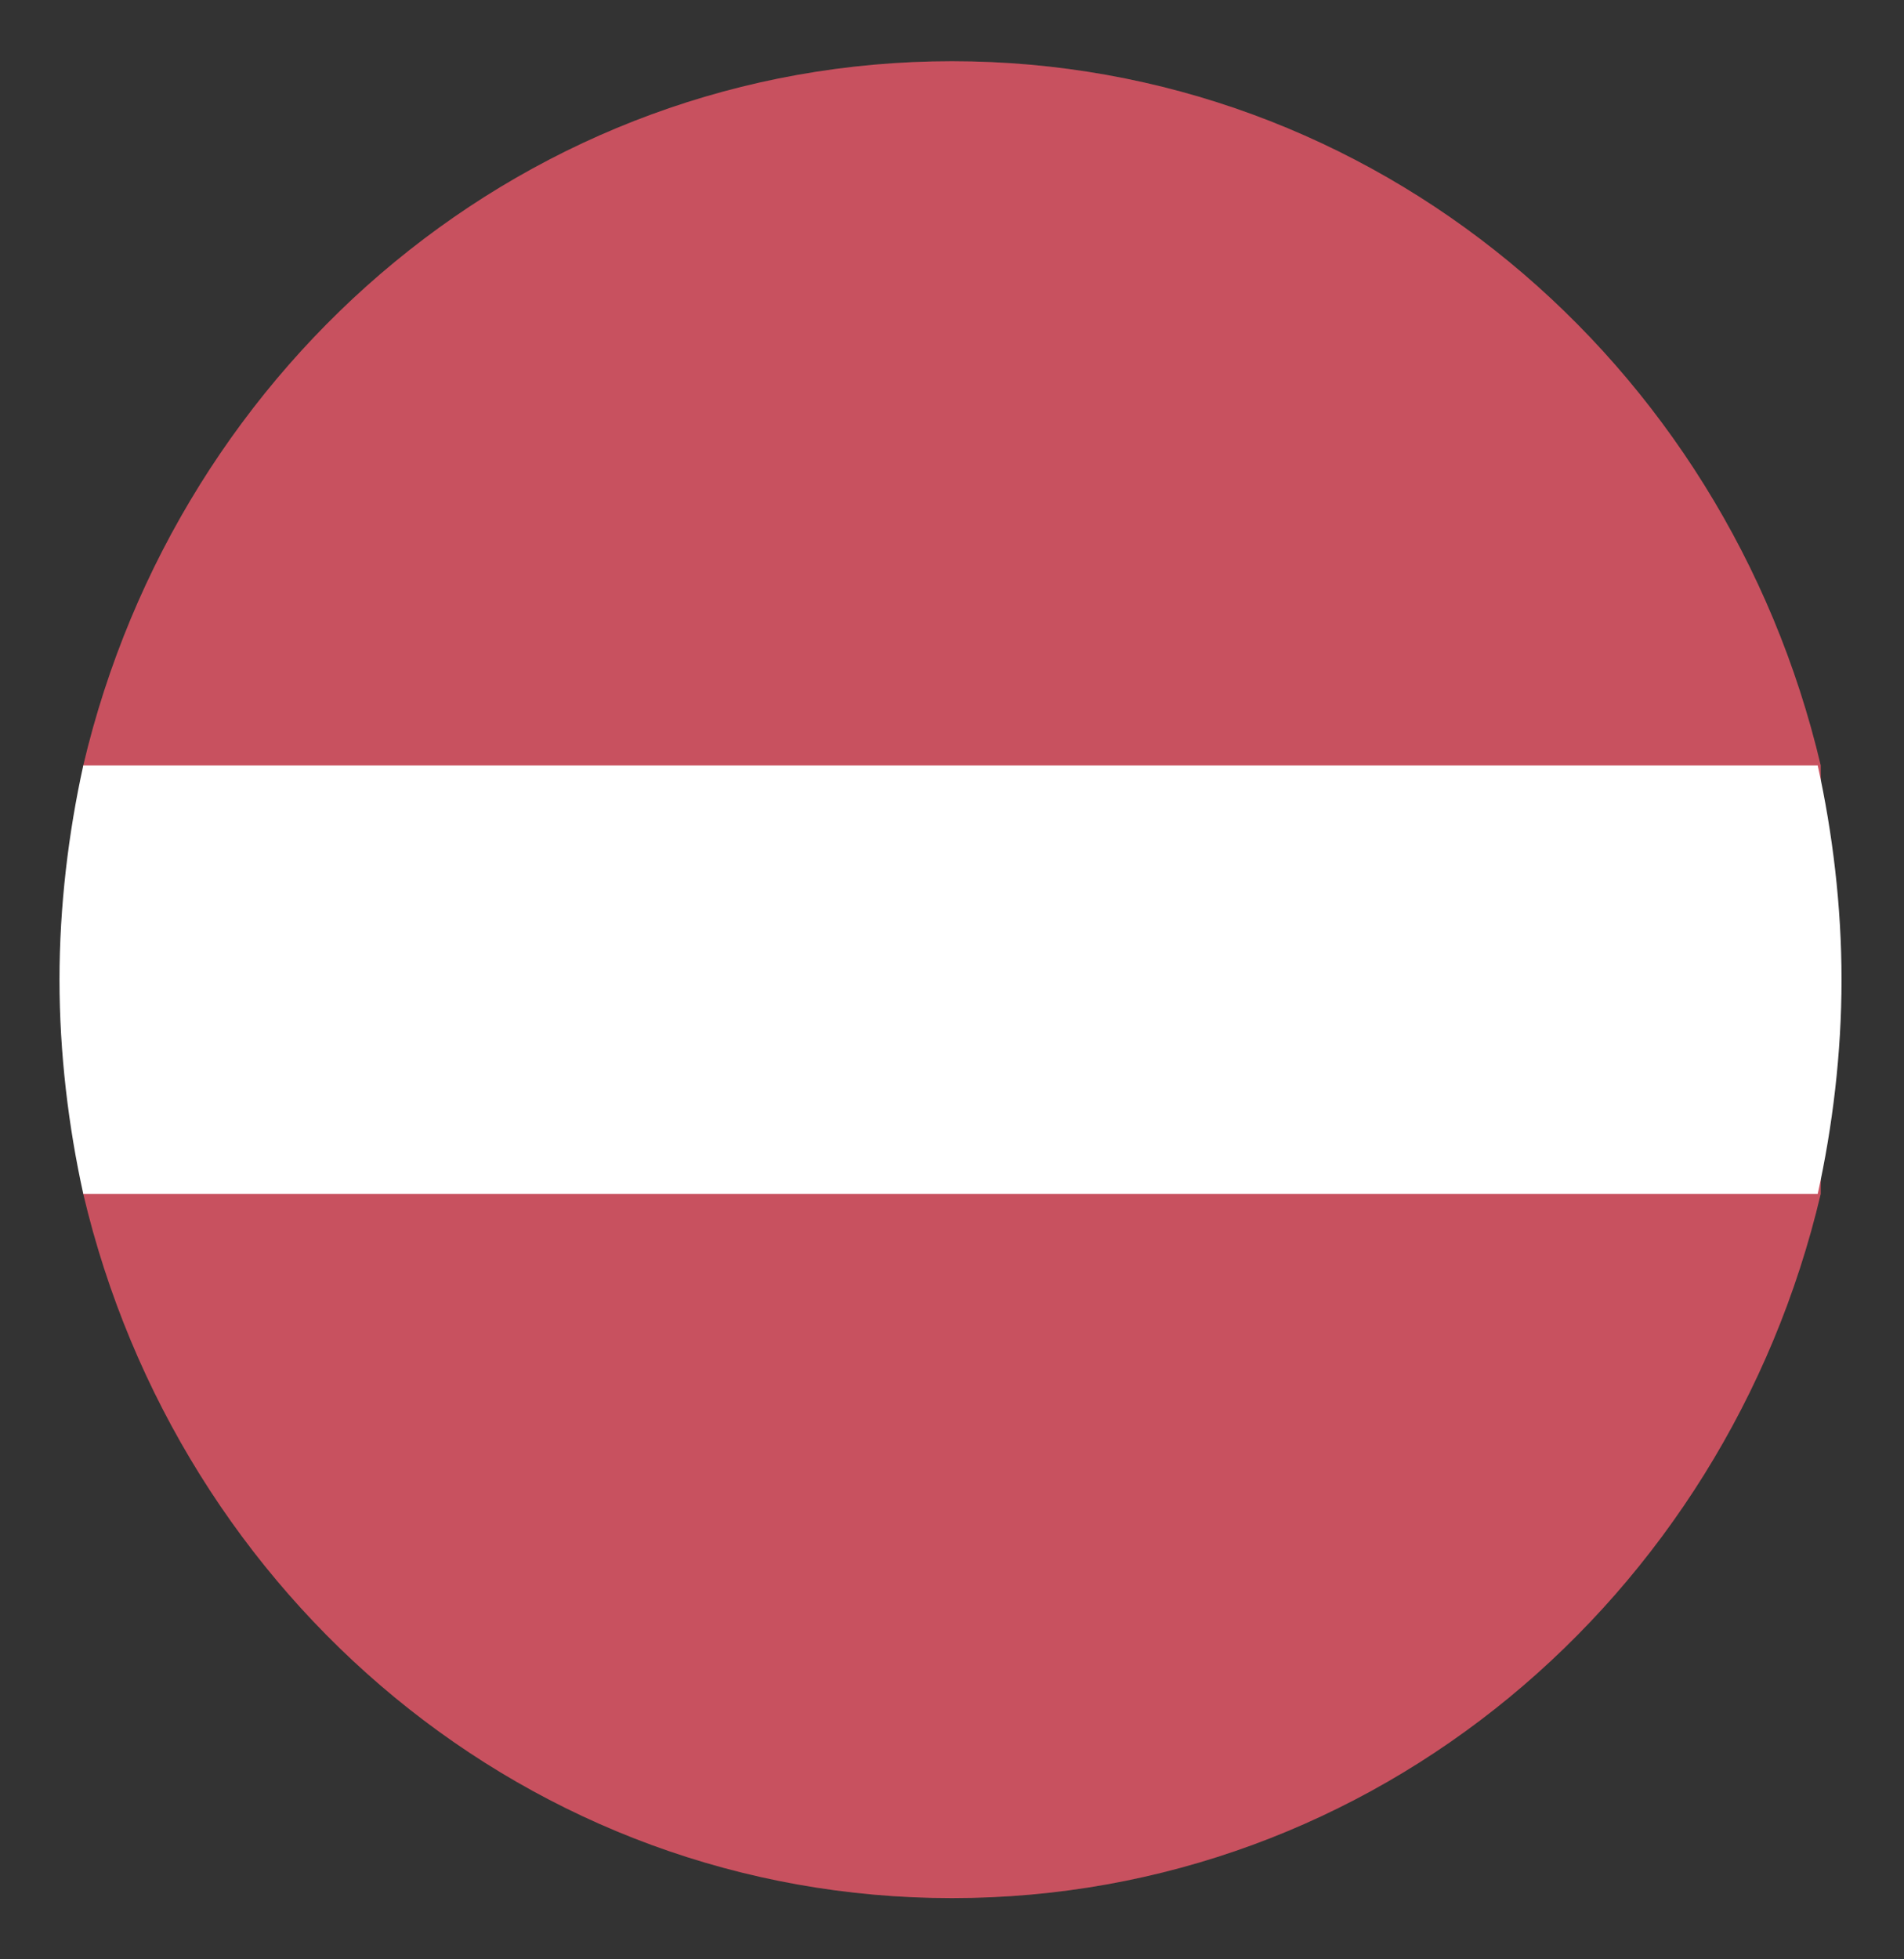
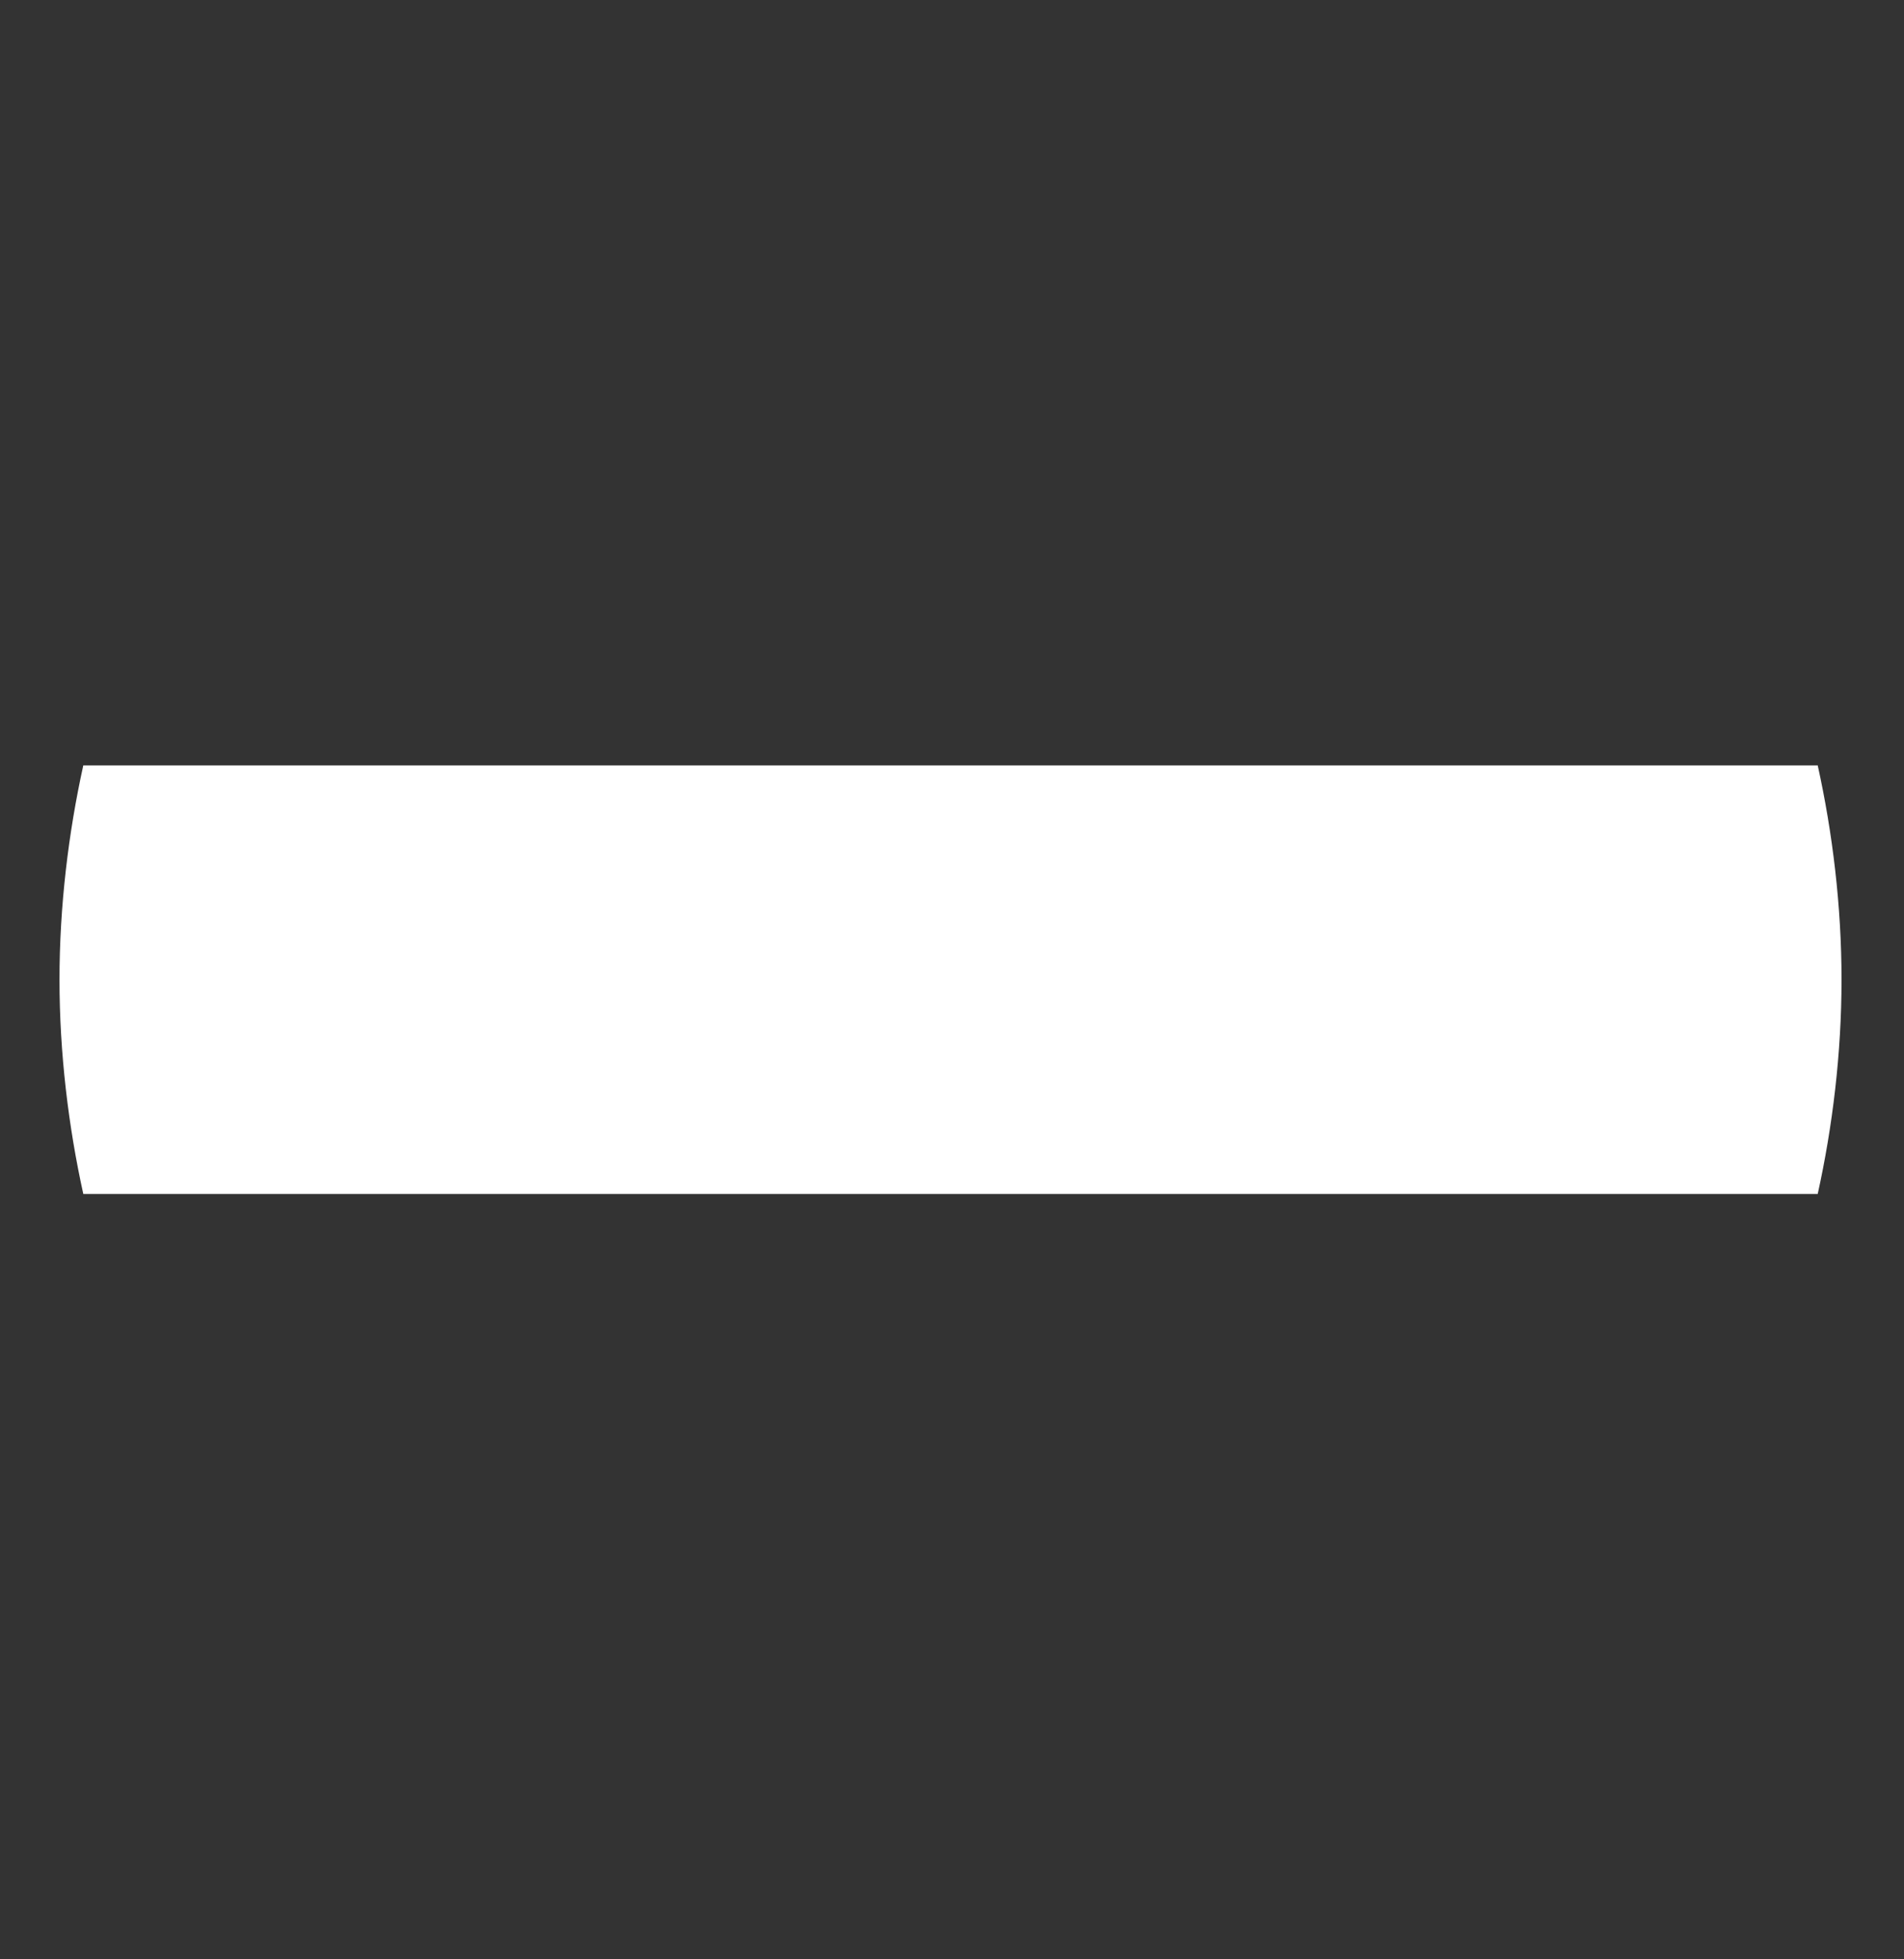
<svg xmlns="http://www.w3.org/2000/svg" width="69" height="71" viewBox="0 0 69 71" fill="none">
  <rect x="0" y="0" width="69" height="71" fill="#333333" stroke="none" />
-   <path d="M65.981 43.266V27.734C62.531 13.091 49.809 2.219 34.5 2.219C19.191 2.219 6.469 13.091 3.019 27.734V43.266C6.469 57.909 19.191 68.781 34.5 68.781C49.809 68.781 62.531 57.909 65.981 43.266Z" fill="#C94747" />
-   <path opacity="0.15" d="M65.981 43.266V27.734C62.531 13.091 49.809 2.219 34.5 2.219C19.191 2.219 6.469 13.091 3.019 27.734V43.266C6.469 57.909 19.191 68.781 34.5 68.781C49.809 68.781 62.531 57.909 65.981 43.266Z" fill="#C28FEF" />
  <path d="M2.156 35.5C2.156 38.163 2.48 40.825 3.019 43.266H65.873C66.412 40.825 66.736 38.163 66.736 35.5C66.736 32.837 66.412 30.175 65.873 27.734H3.019C2.48 30.175 2.156 32.837 2.156 35.5Z" fill="white" />
</svg>